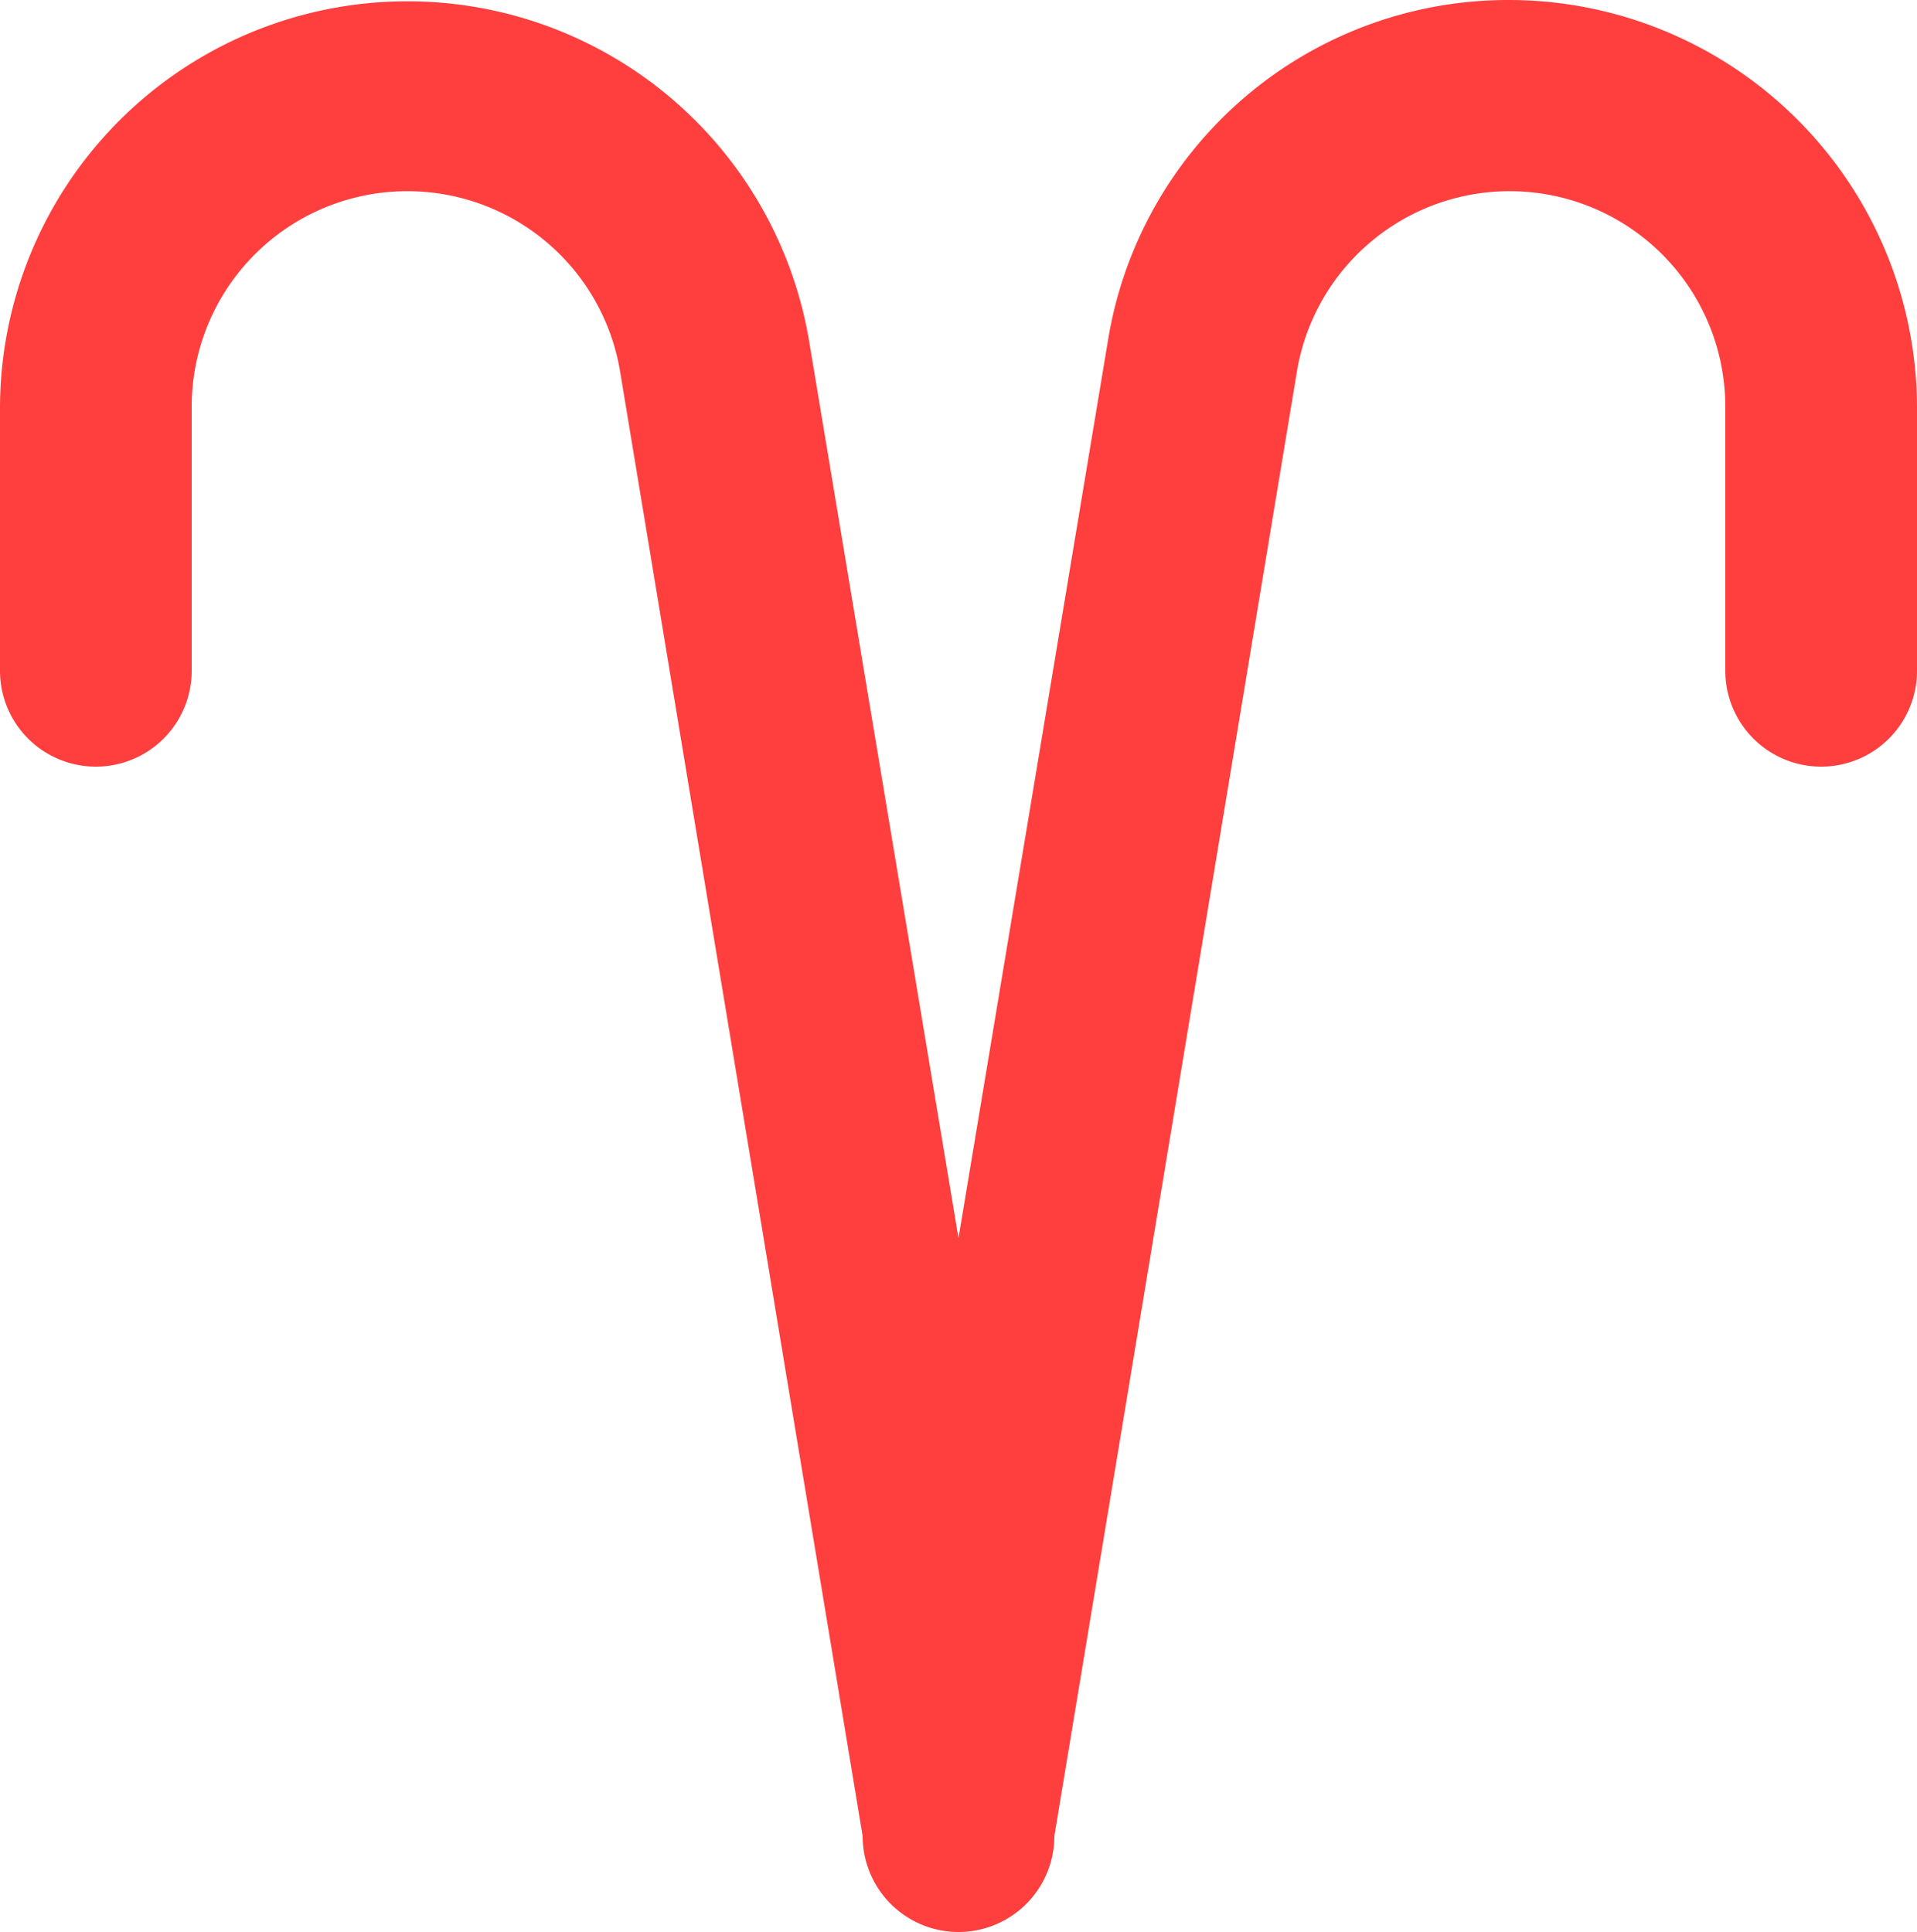
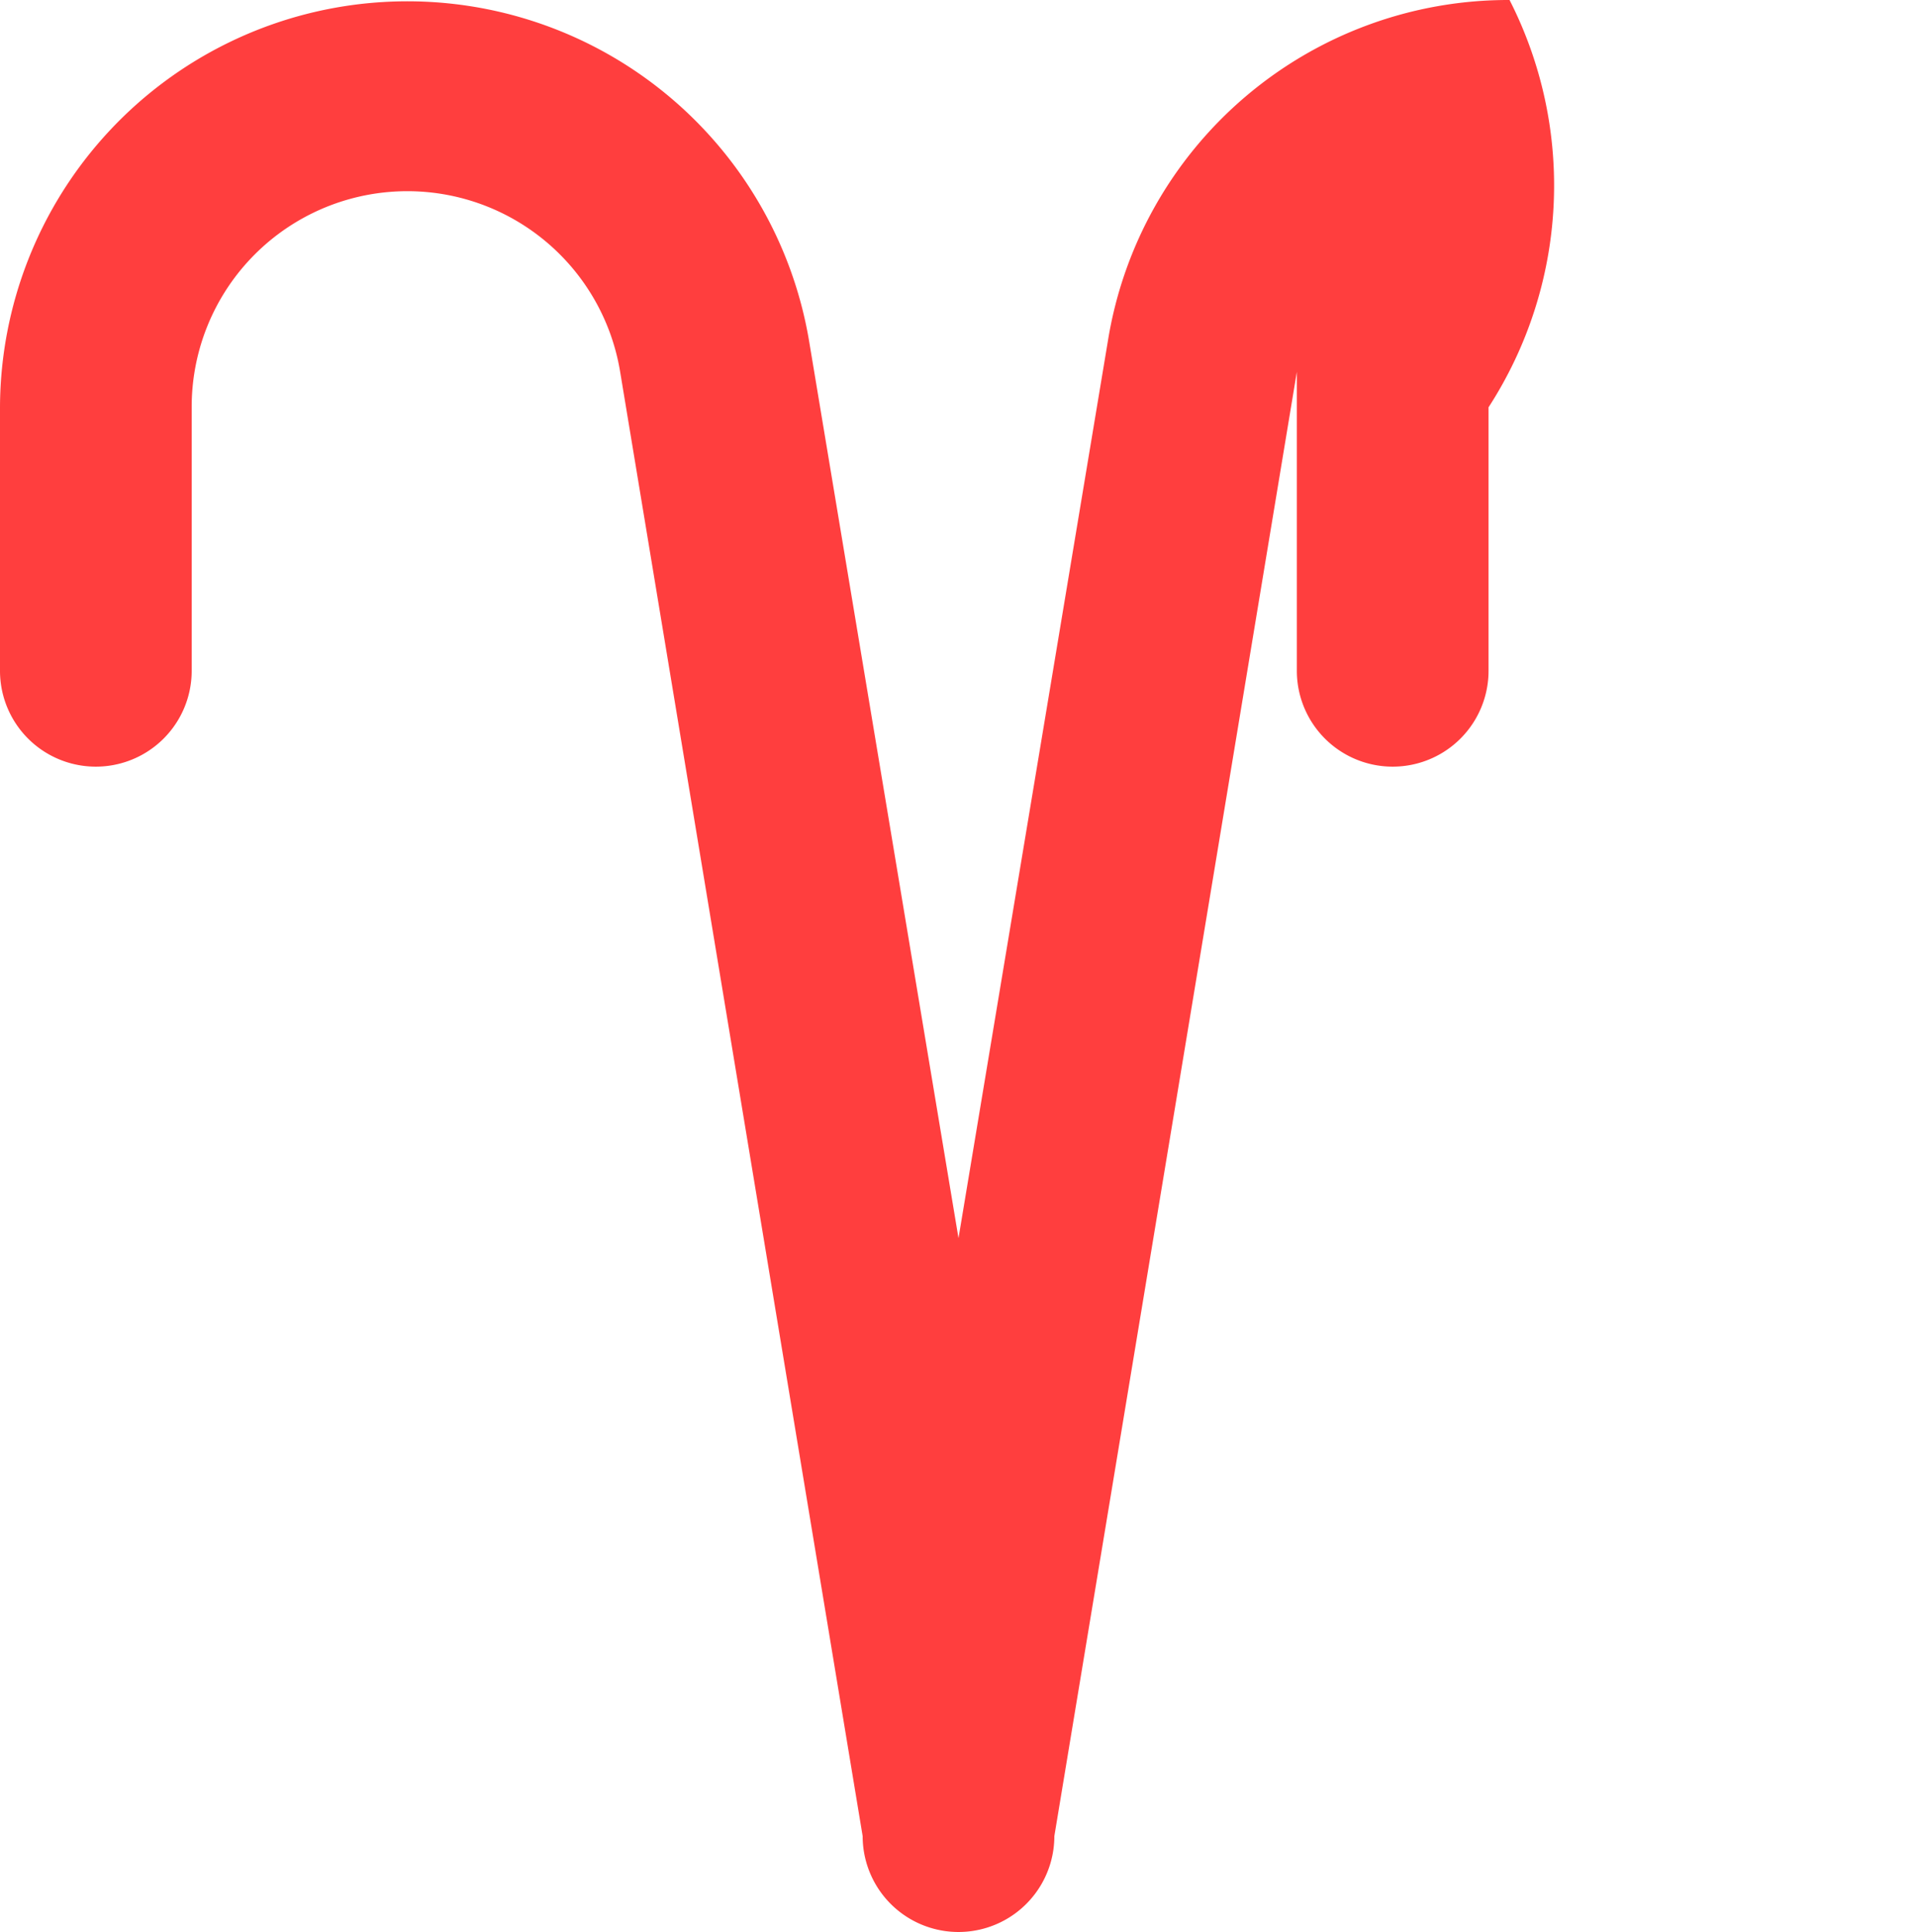
<svg xmlns="http://www.w3.org/2000/svg" id="noun_Aries_3188638" width="74.544" height="75.14" viewBox="0 0 74.544 75.14">
  <g id="_01" data-name="01" transform="translate(0 0)">
-     <path id="Path_269" data-name="Path 269" d="M60.7,2A15.766,15.766,0,0,0,45.086,15.232L39.272,50.155,33.457,15.232A15.841,15.841,0,0,0,2,17.841V28.09a3.727,3.727,0,1,0,7.454,0V17.841a8.386,8.386,0,0,1,16.661-1.379l9.43,56.951a3.727,3.727,0,0,0,7.454,0l9.43-56.951a8.386,8.386,0,0,1,16.661,1.379V28.09a3.727,3.727,0,1,0,7.454,0V17.841A15.878,15.878,0,0,0,60.7,2Z" transform="translate(-2 -2)" fill="#FF3E3E" />
+     <path id="Path_269" data-name="Path 269" d="M60.7,2A15.766,15.766,0,0,0,45.086,15.232L39.272,50.155,33.457,15.232A15.841,15.841,0,0,0,2,17.841V28.09a3.727,3.727,0,1,0,7.454,0V17.841a8.386,8.386,0,0,1,16.661-1.379l9.43,56.951a3.727,3.727,0,0,0,7.454,0l9.43-56.951V28.09a3.727,3.727,0,1,0,7.454,0V17.841A15.878,15.878,0,0,0,60.7,2Z" transform="translate(-2 -2)" fill="#FF3E3E" />
  </g>
</svg>